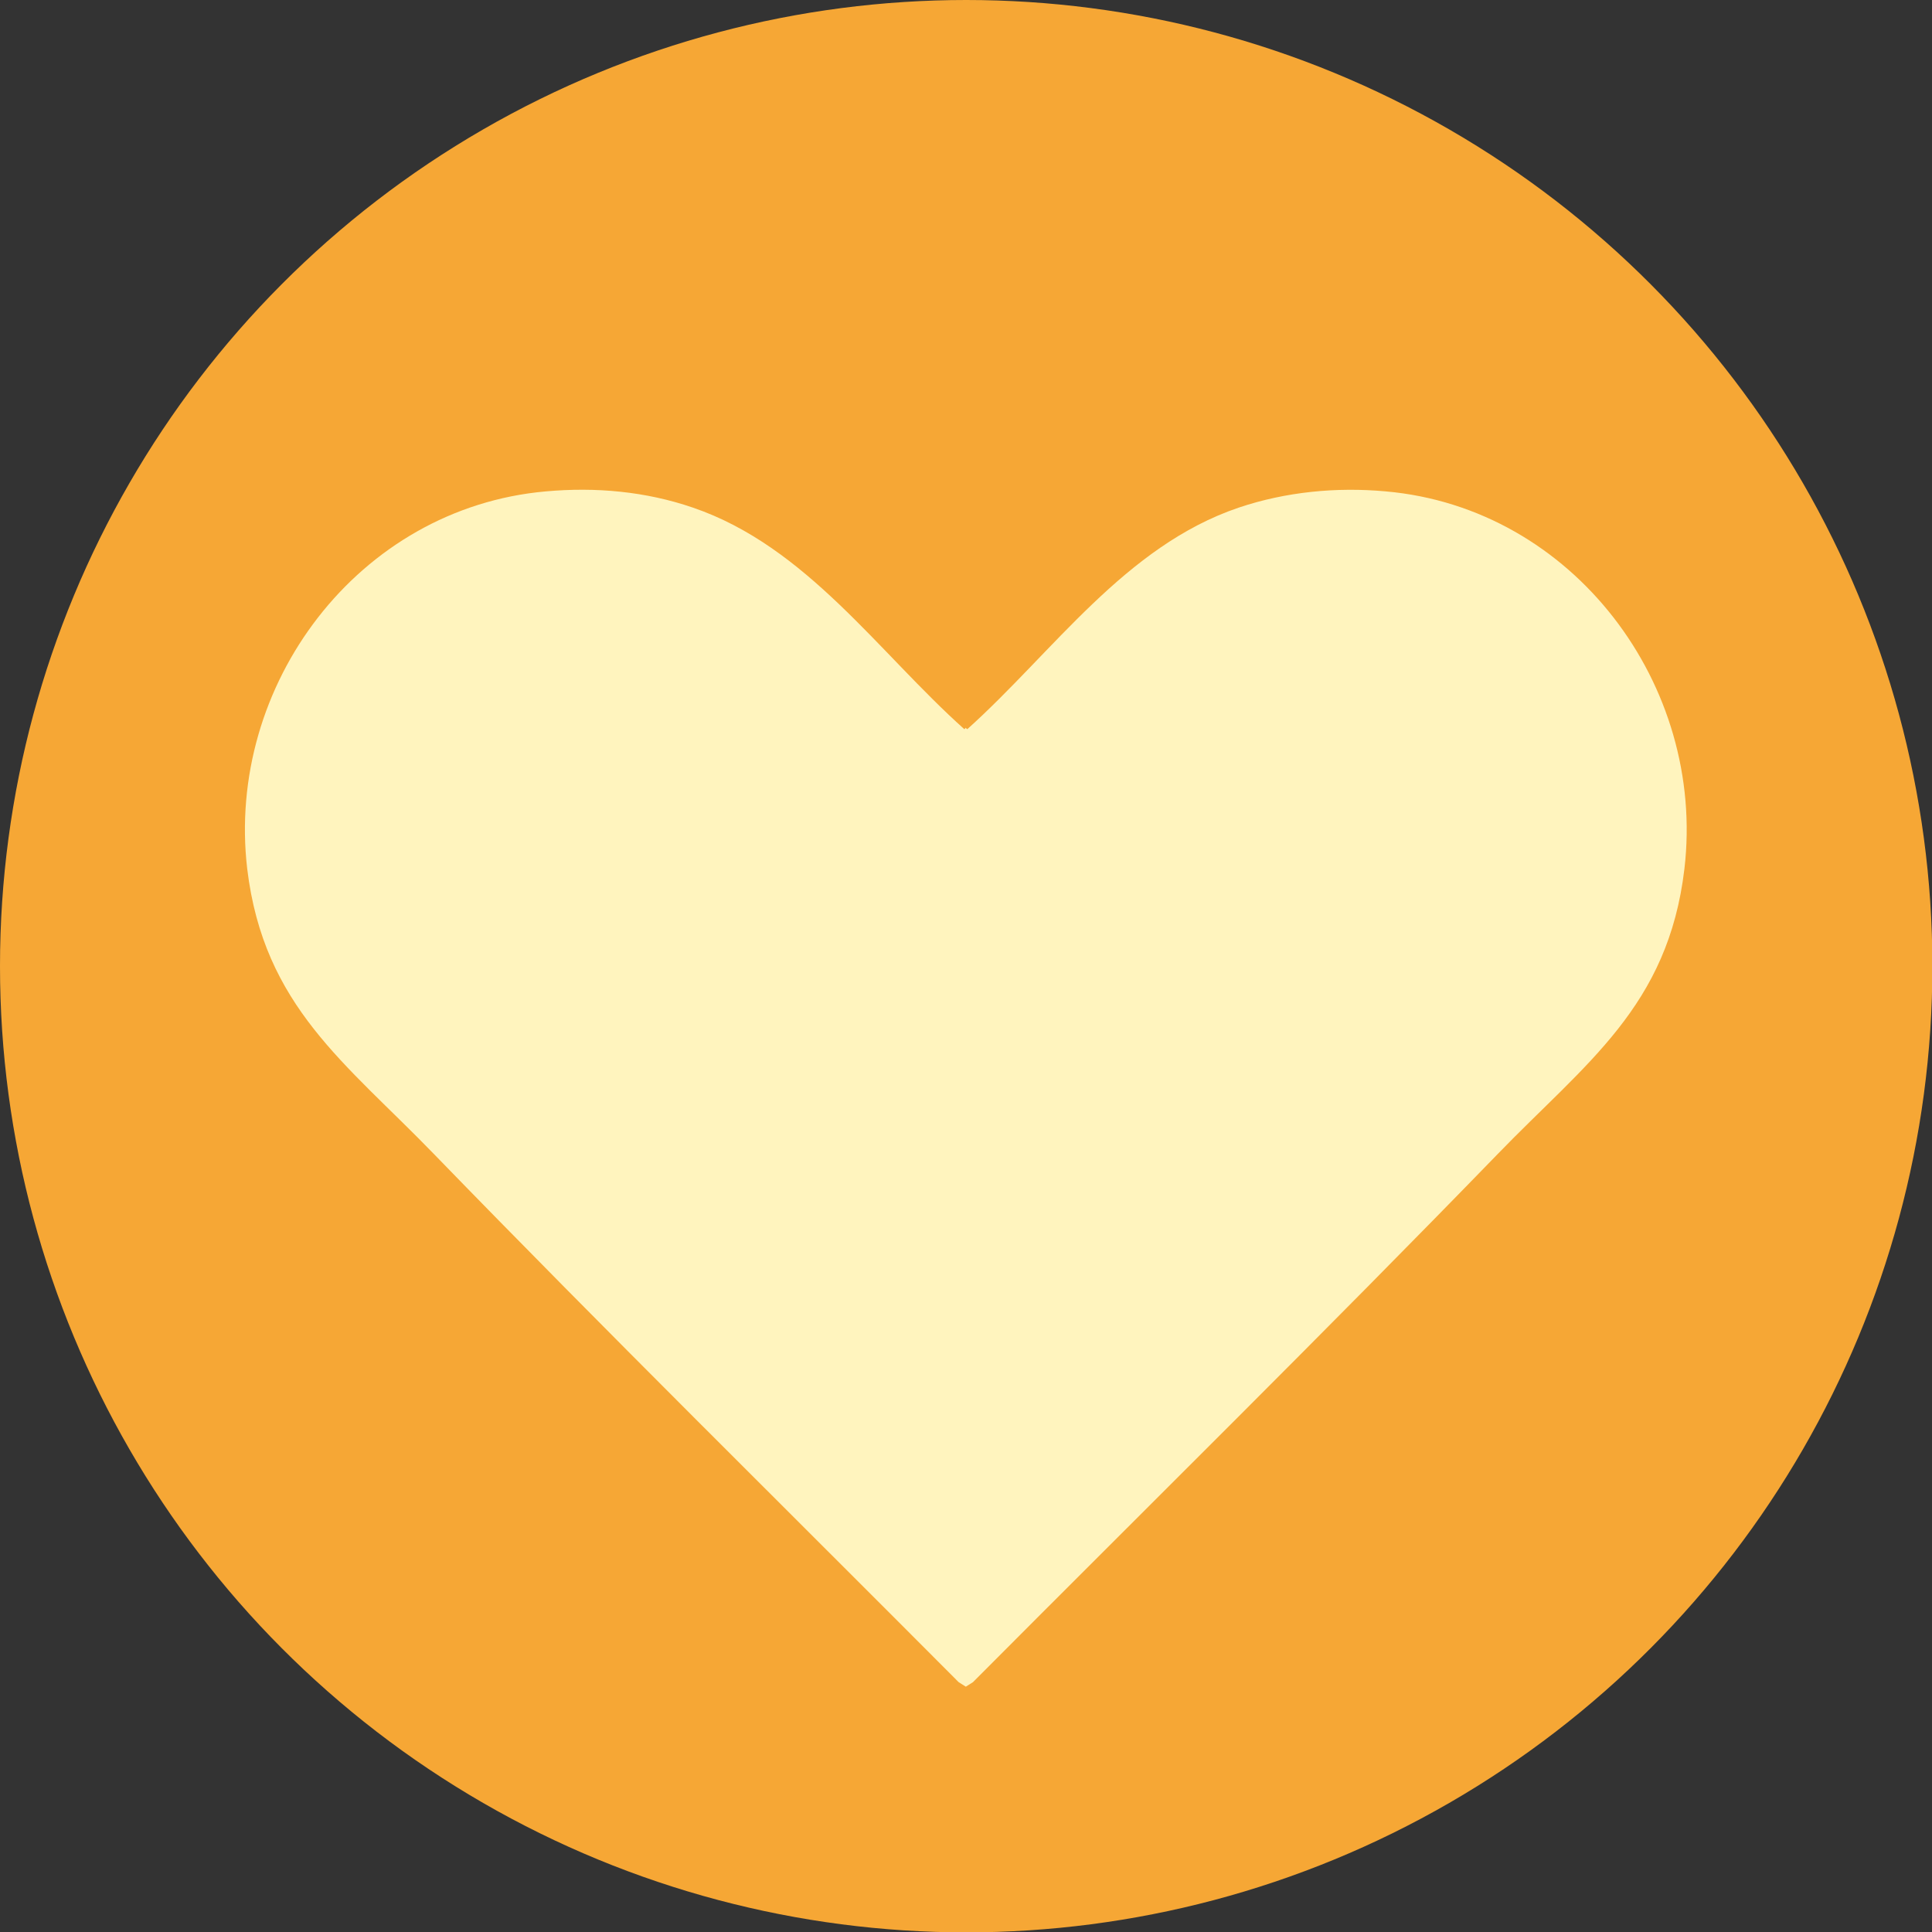
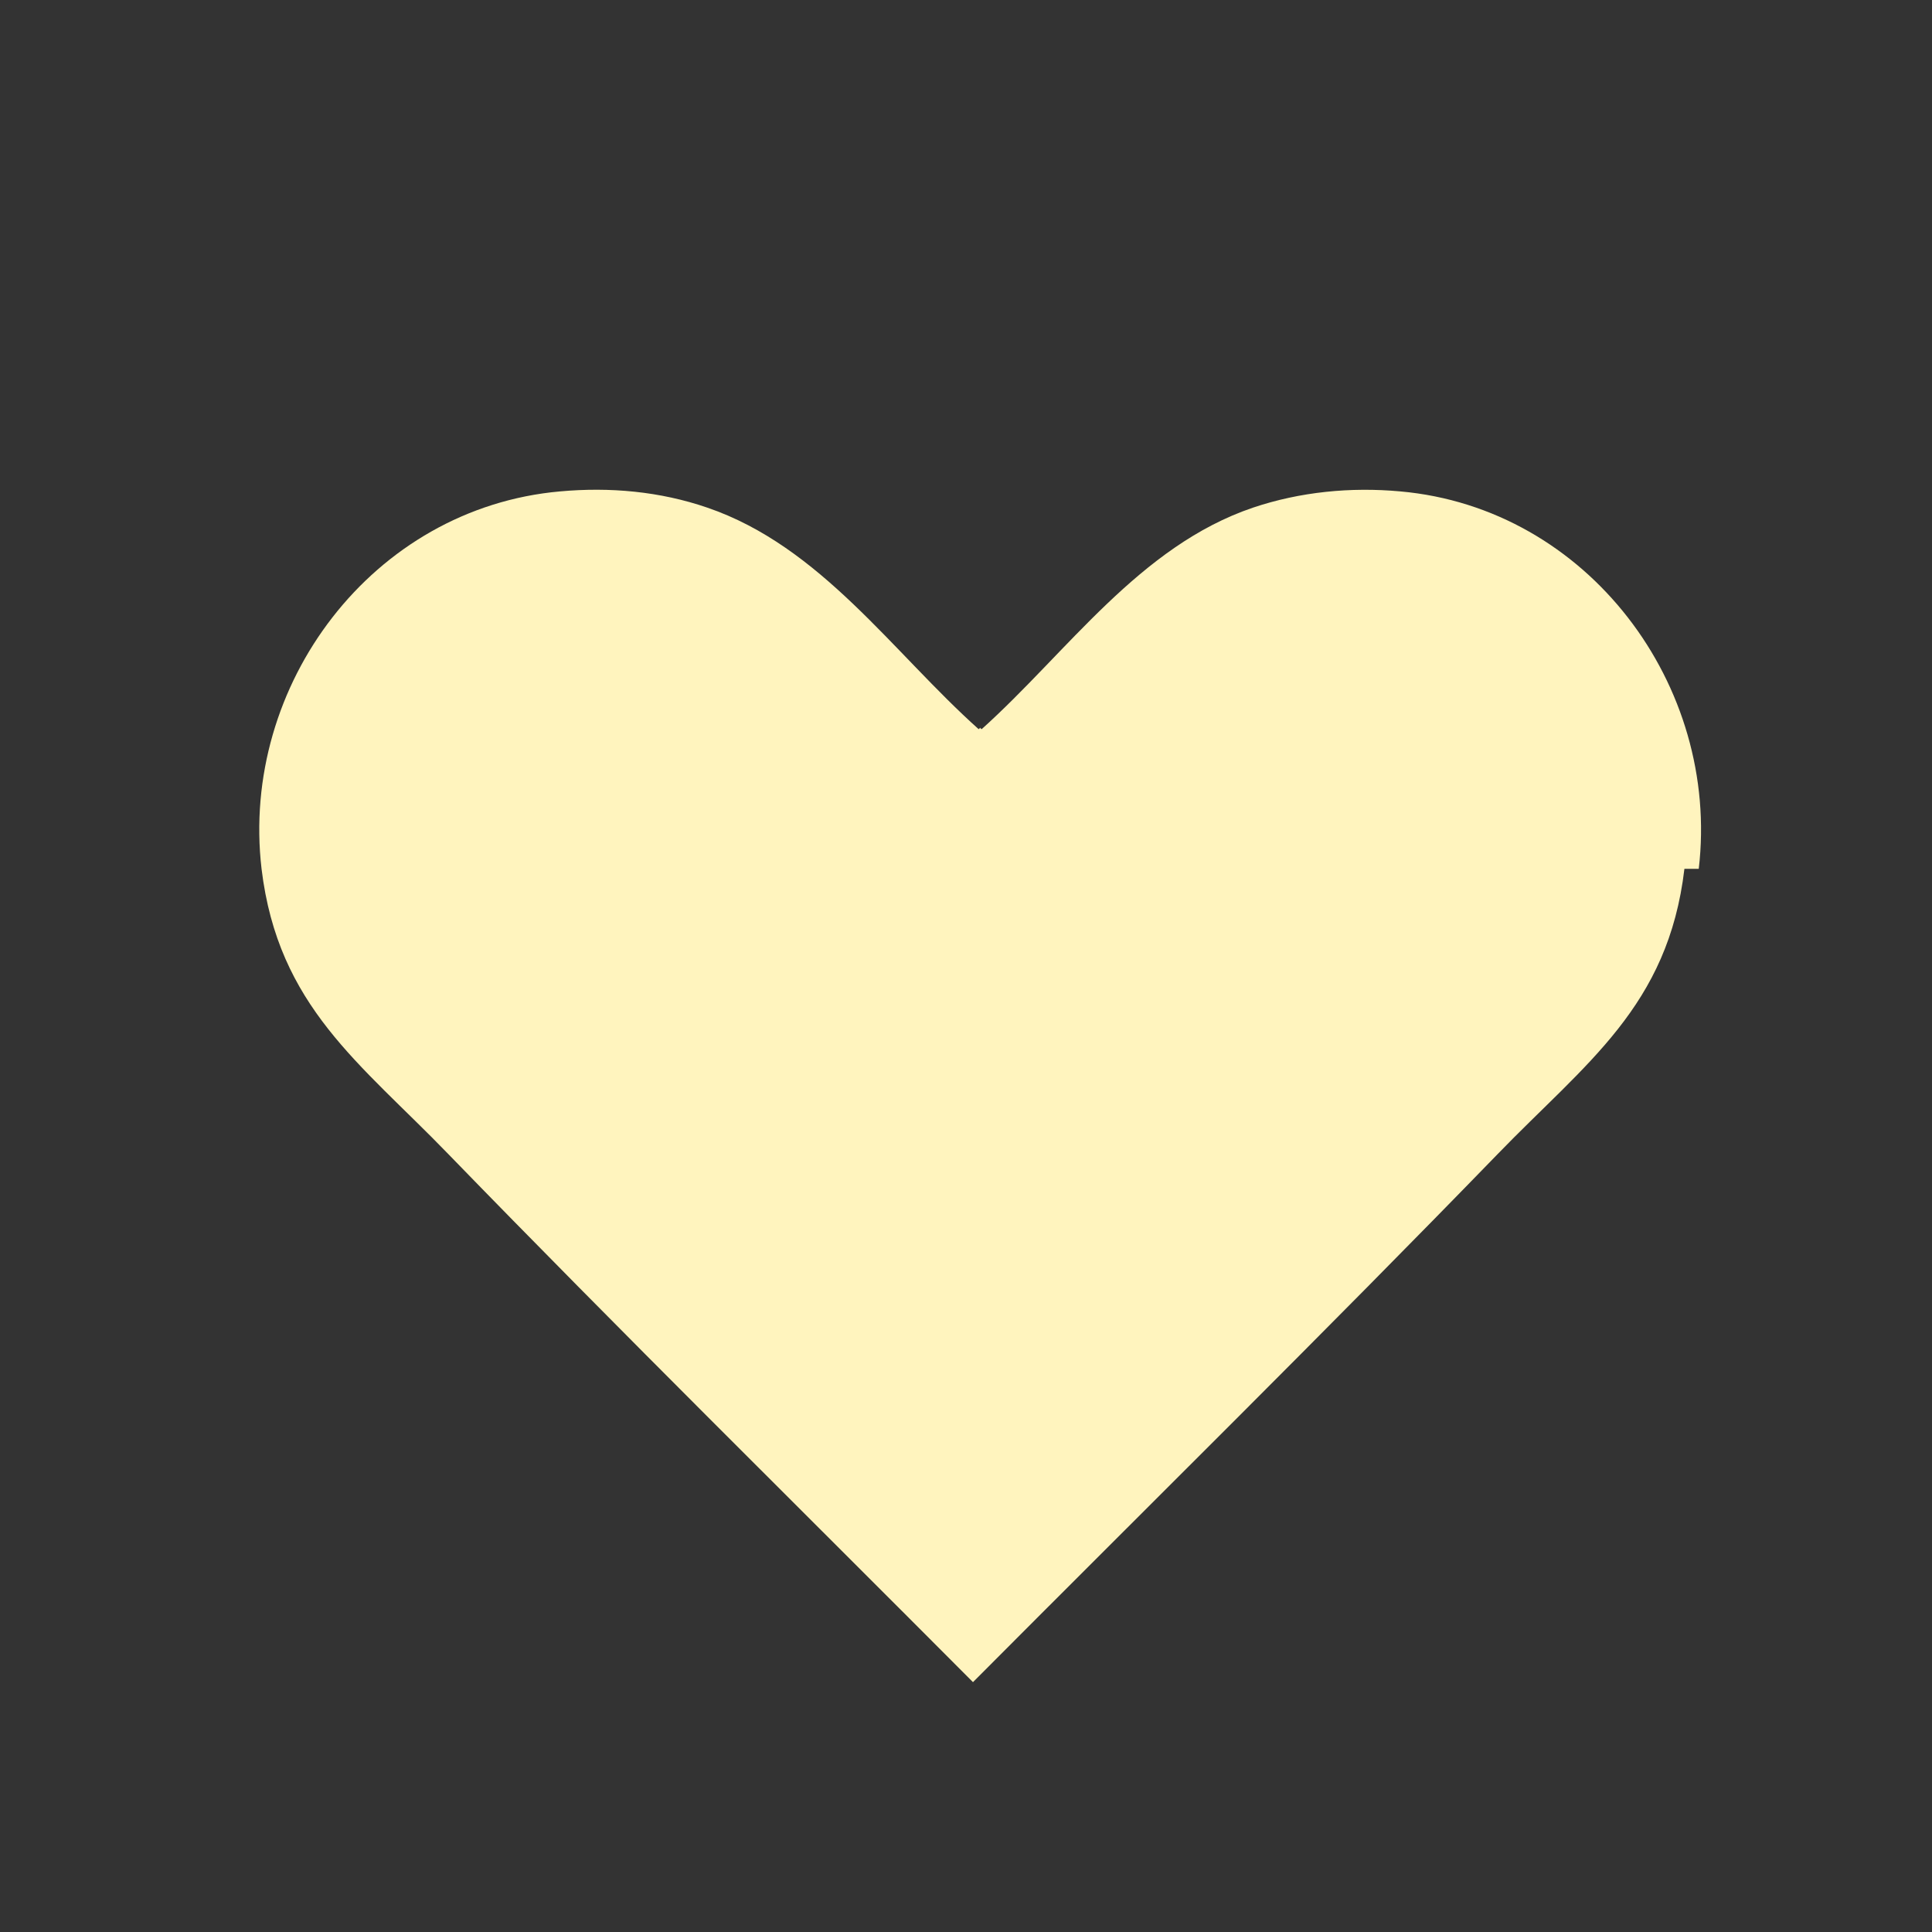
<svg xmlns="http://www.w3.org/2000/svg" viewBox="0 0 51.19 51.19" data-name="Laag 1" id="Laag_1">
  <rect x="0" y="0" width="51.19" height="51.19" fill="#333333" stroke="none" />
  <defs>
    <style>
      .cls-1 {
        fill: #fff4be;
      }

      .cls-2 {
        fill: #f6a735;
      }
    </style>
  </defs>
-   <circle r="25.6" cy="25.6" cx="25.6" class="cls-2" />
  <g id="HGNeBn.tif">
-     <path d="M44.63,23.02c-.43,3.65-2.61,5.14-4.95,7.56-4.57,4.71-9.26,9.33-13.9,13.99l-.19.12-.19-.12c-4.64-4.66-9.33-9.28-13.9-13.99-2.33-2.41-4.51-3.91-4.95-7.56-.57-4.87,2.94-9.56,7.91-10,1.32-.12,2.65,0,3.9.43,3.01,1.03,4.91,3.83,7.19,5.87,0,0,.03-.02.04-.04,0,.02.03.03.04.04,2.28-2.05,4.18-4.85,7.19-5.87,1.25-.42,2.59-.55,3.9-.43,4.97.44,8.48,5.14,7.91,10Z" class="cls-1" />
+     <path d="M44.63,23.02c-.43,3.65-2.61,5.14-4.95,7.56-4.57,4.71-9.26,9.33-13.9,13.99c-4.64-4.66-9.33-9.28-13.9-13.99-2.33-2.41-4.51-3.91-4.95-7.56-.57-4.87,2.94-9.56,7.91-10,1.32-.12,2.65,0,3.9.43,3.01,1.03,4.91,3.83,7.19,5.87,0,0,.03-.02.04-.04,0,.02.03.03.04.04,2.28-2.05,4.18-4.85,7.19-5.87,1.25-.42,2.59-.55,3.9-.43,4.97.44,8.48,5.14,7.91,10Z" class="cls-1" />
  </g>
</svg>